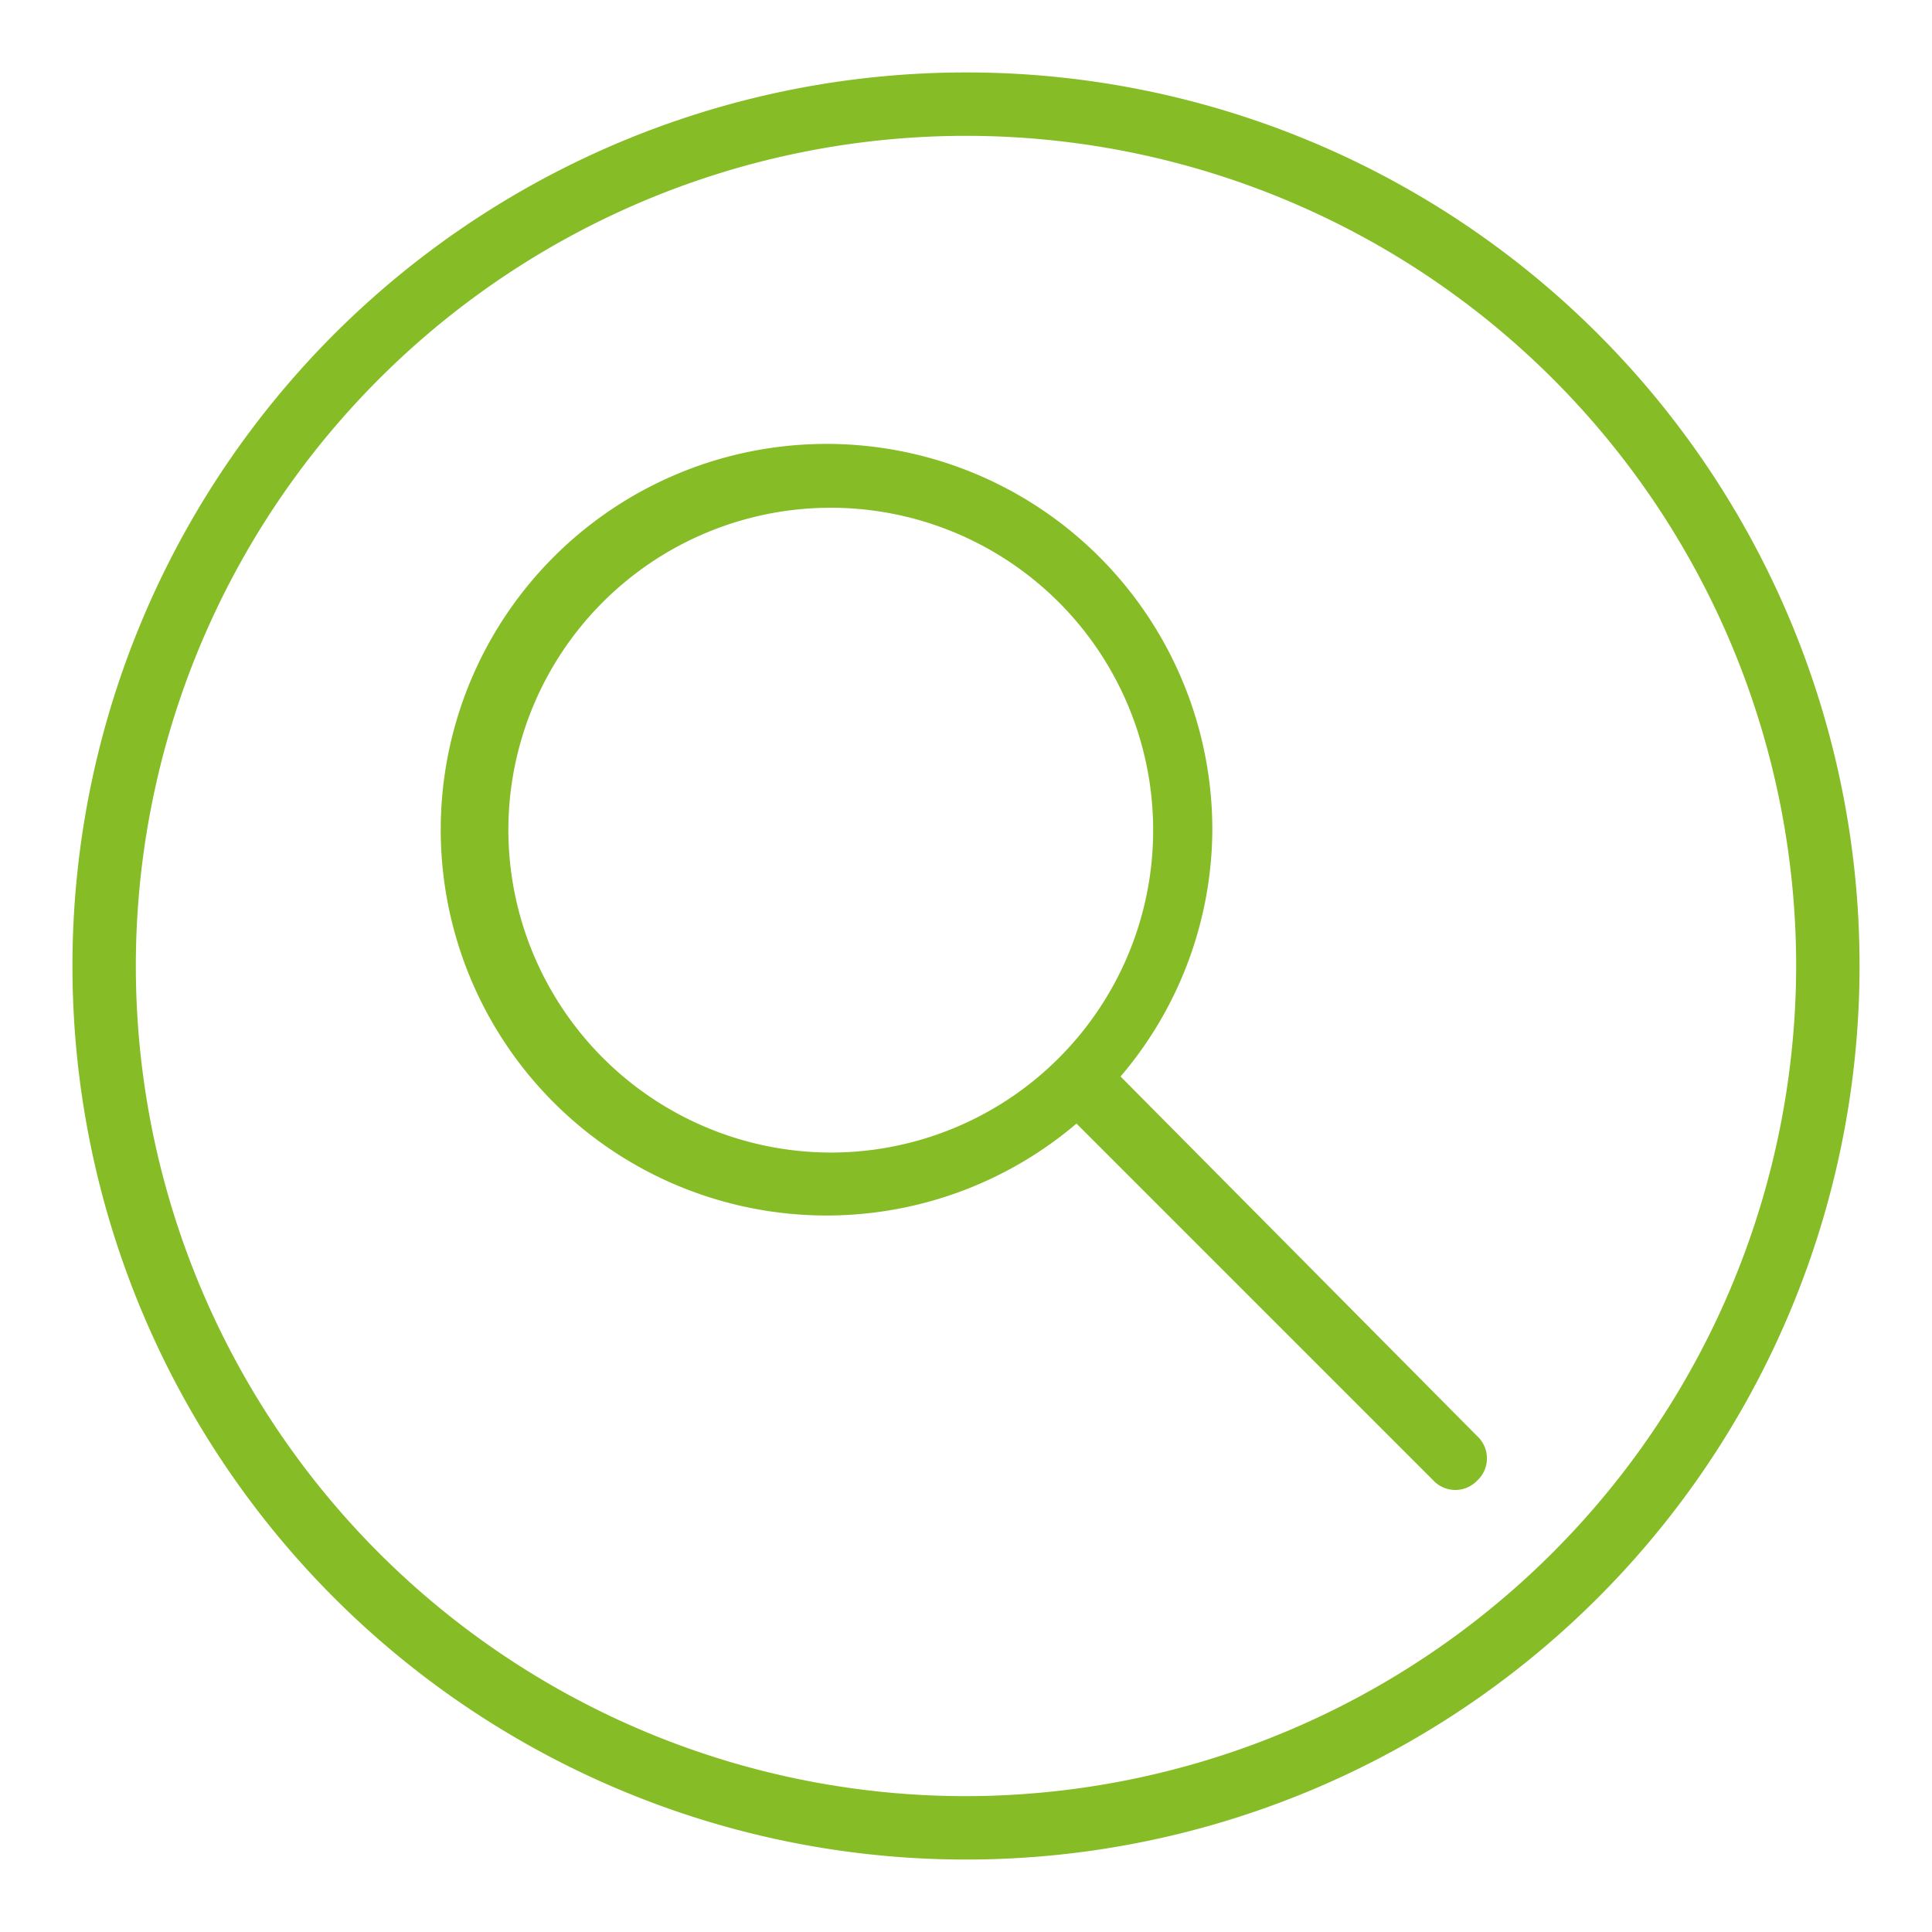
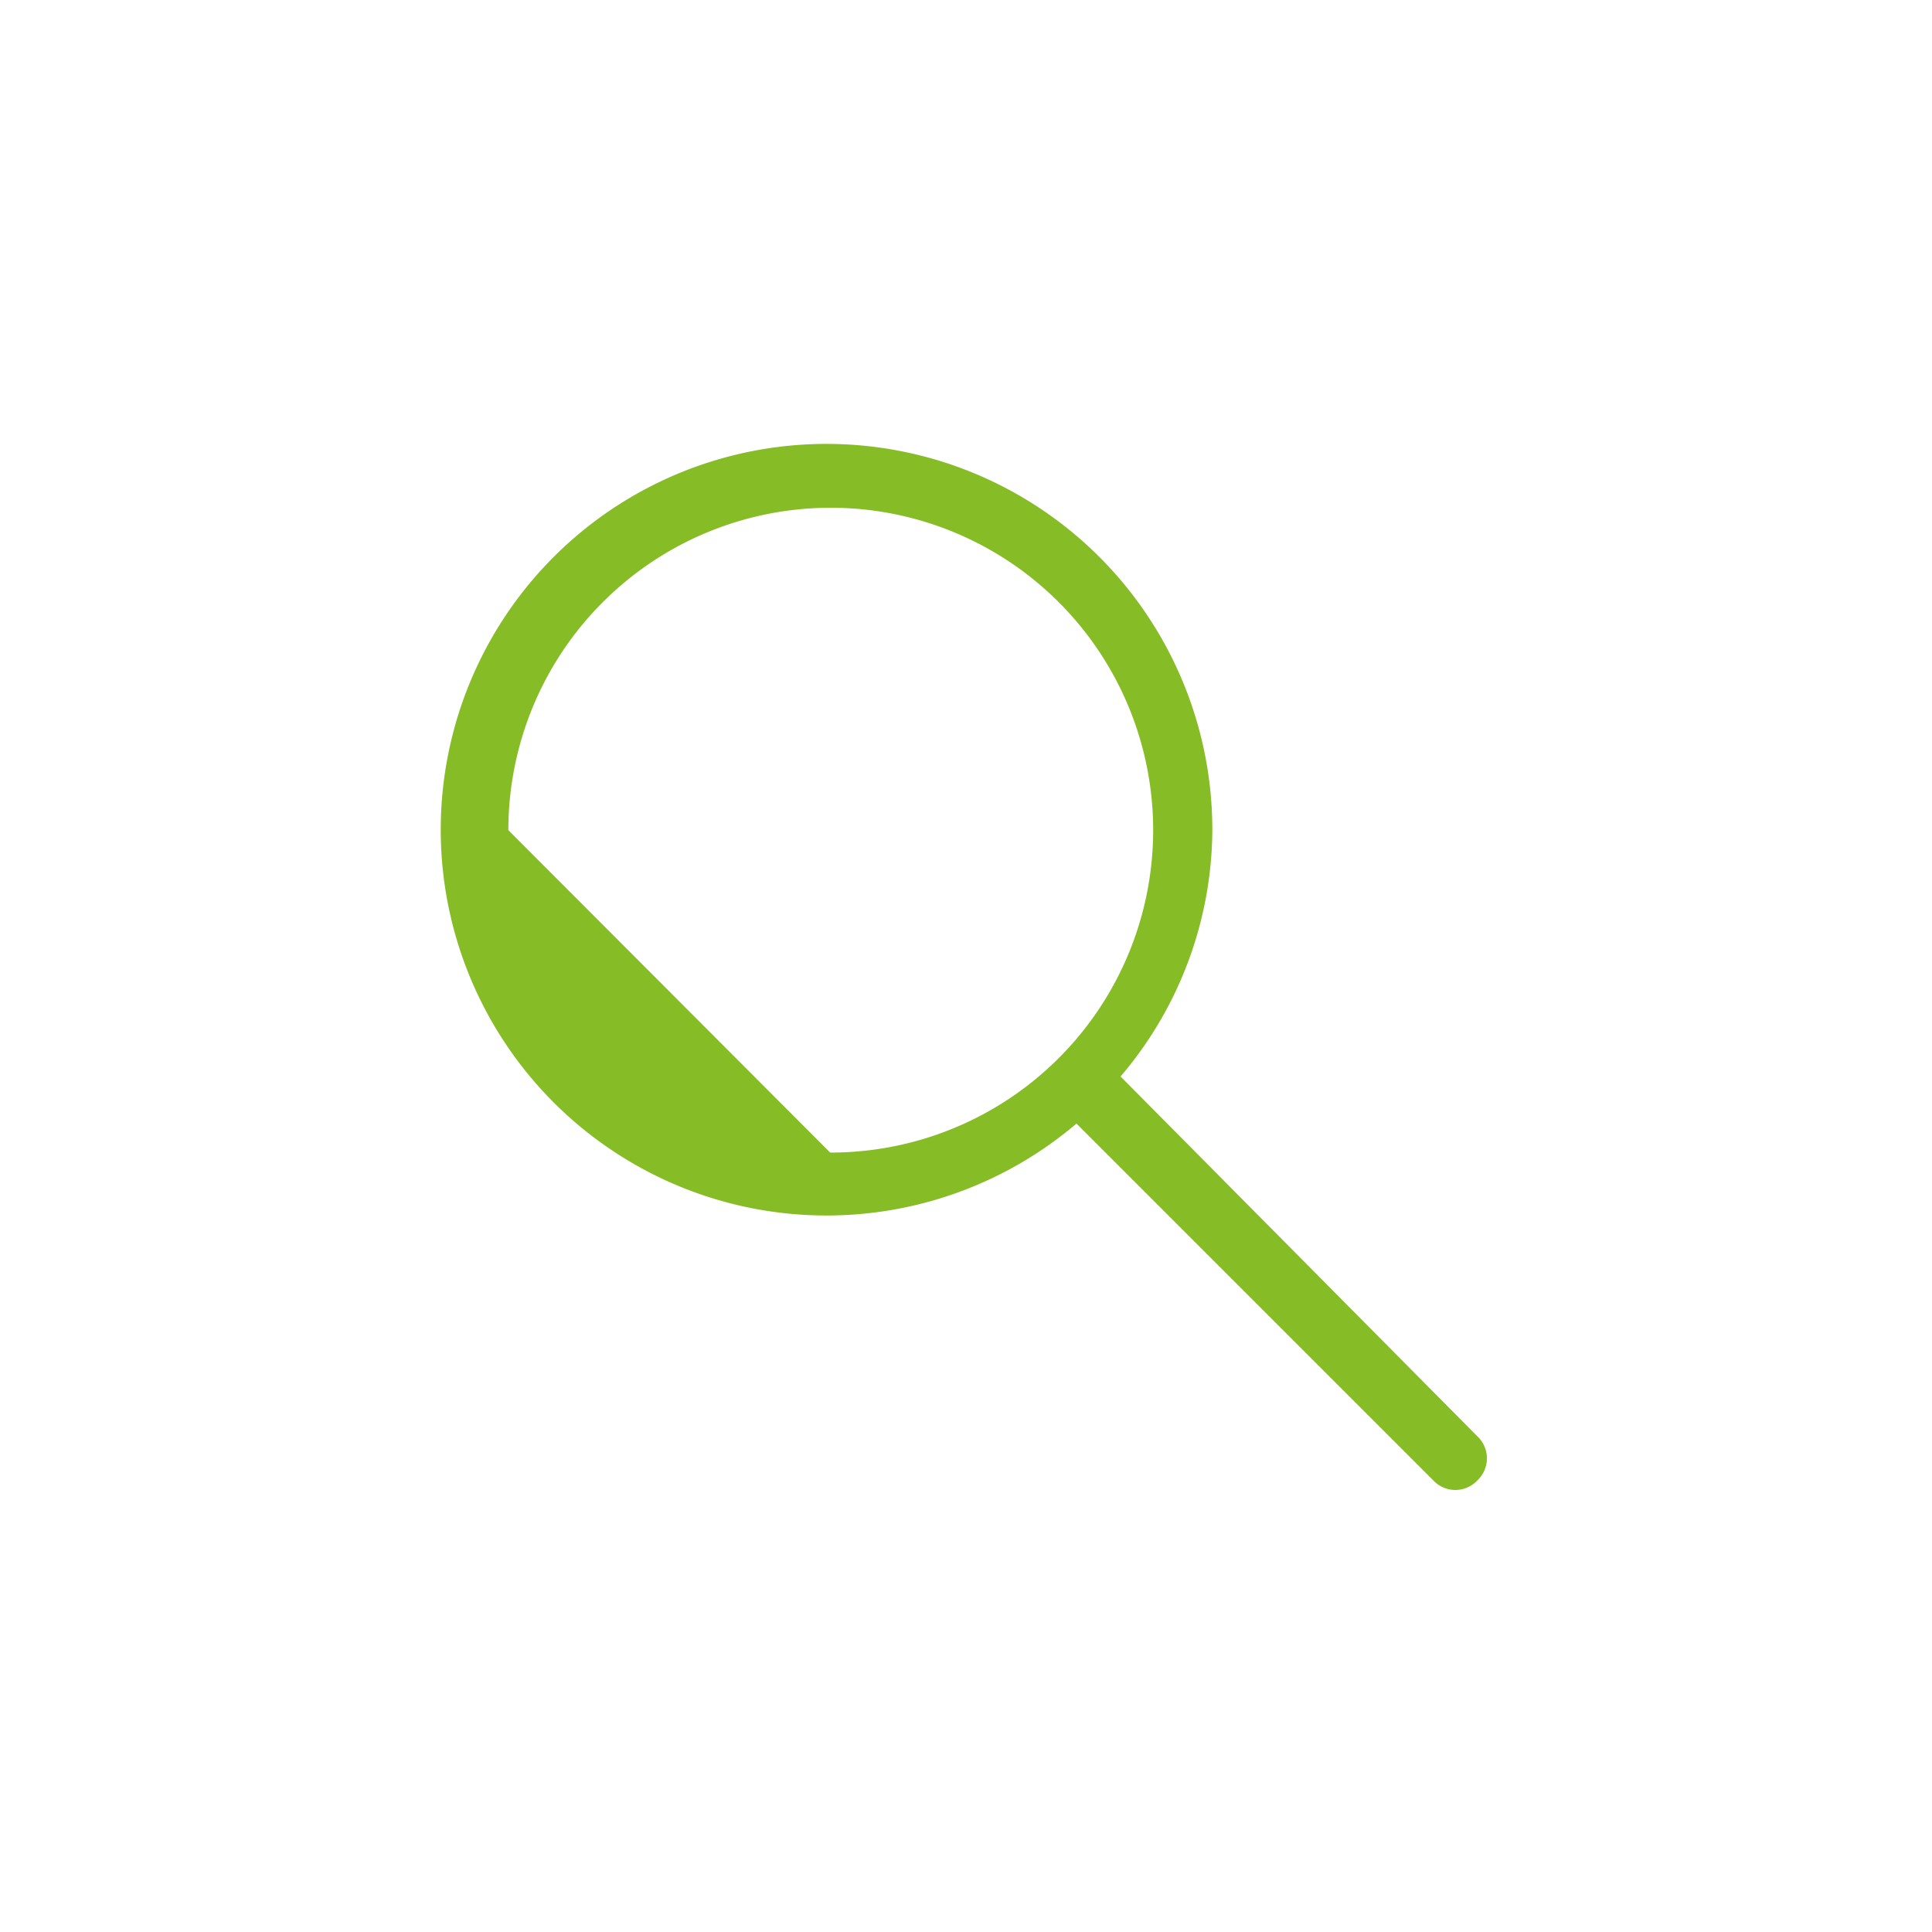
<svg xmlns="http://www.w3.org/2000/svg" viewBox="0 0 32 32">
  <defs>
    <style>.a{fill:#86bc25;}</style>
  </defs>
-   <path class="a" d="M16,1.2A14.8,14.8,0,1,0,30.8,16,14.79,14.79,0,0,0,16,1.2Zm0,28.55A13.75,13.75,0,1,1,29.75,16,13.77,13.77,0,0,1,16,29.75Z" />
-   <path class="a" d="M18.56,17.83a6.34,6.34,0,0,0,1.52-4.08,6.39,6.39,0,1,0-2.25,4.86l5.91,5.91a.5.5,0,0,0,.73,0,.5.5,0,0,0,0-.73ZM8.42,13.75a5.34,5.34,0,1,1,5.33,5.34A5.35,5.35,0,0,1,8.42,13.75Z" />
+   <path class="a" d="M18.56,17.83a6.34,6.34,0,0,0,1.52-4.08,6.39,6.39,0,1,0-2.25,4.86l5.91,5.91a.5.5,0,0,0,.73,0,.5.5,0,0,0,0-.73ZM8.42,13.75a5.34,5.34,0,1,1,5.33,5.34Z" />
</svg>